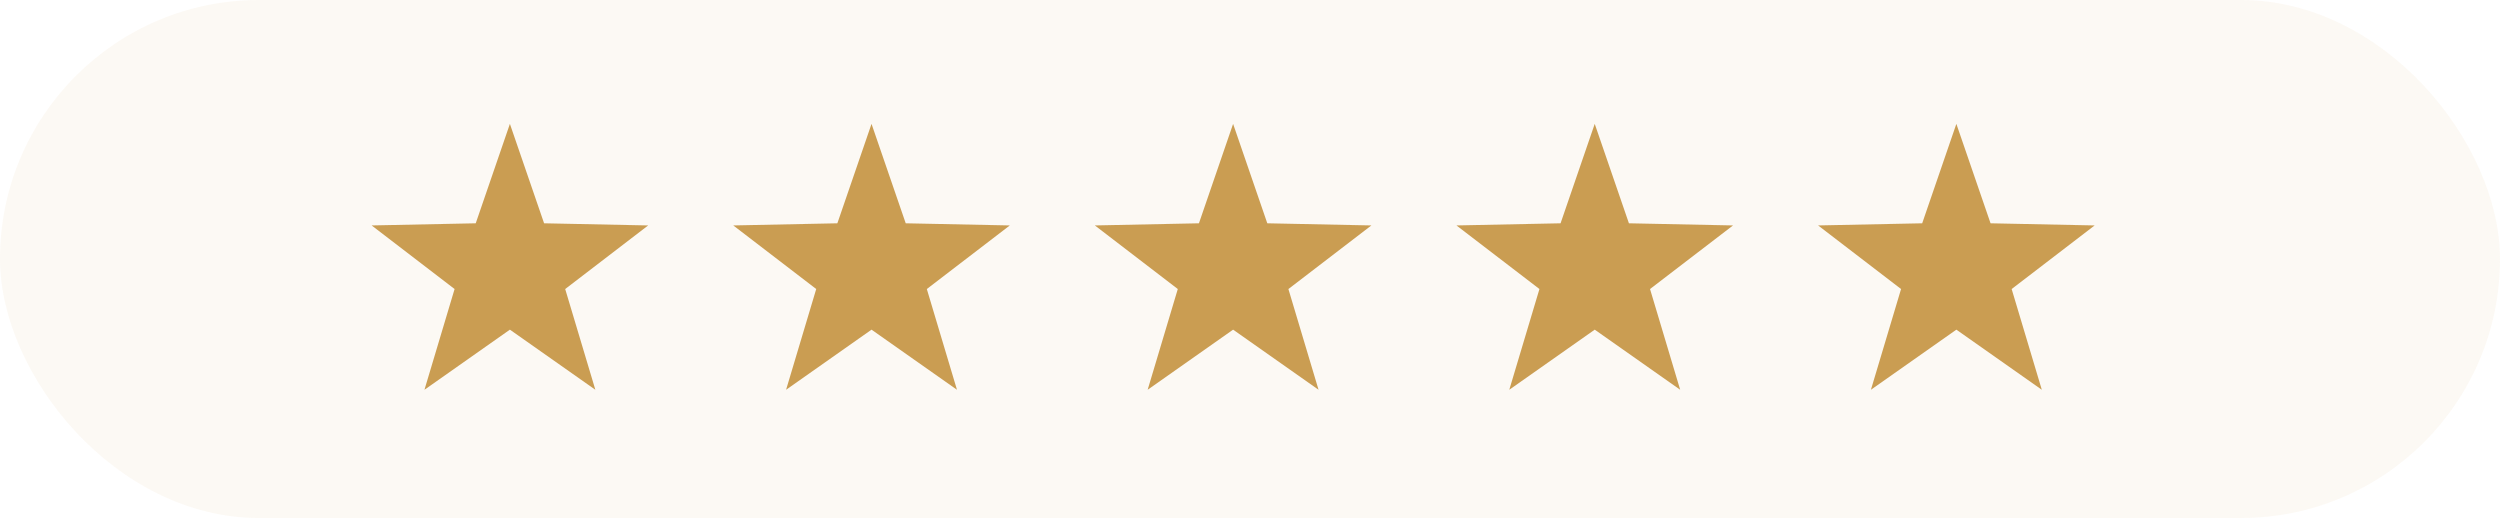
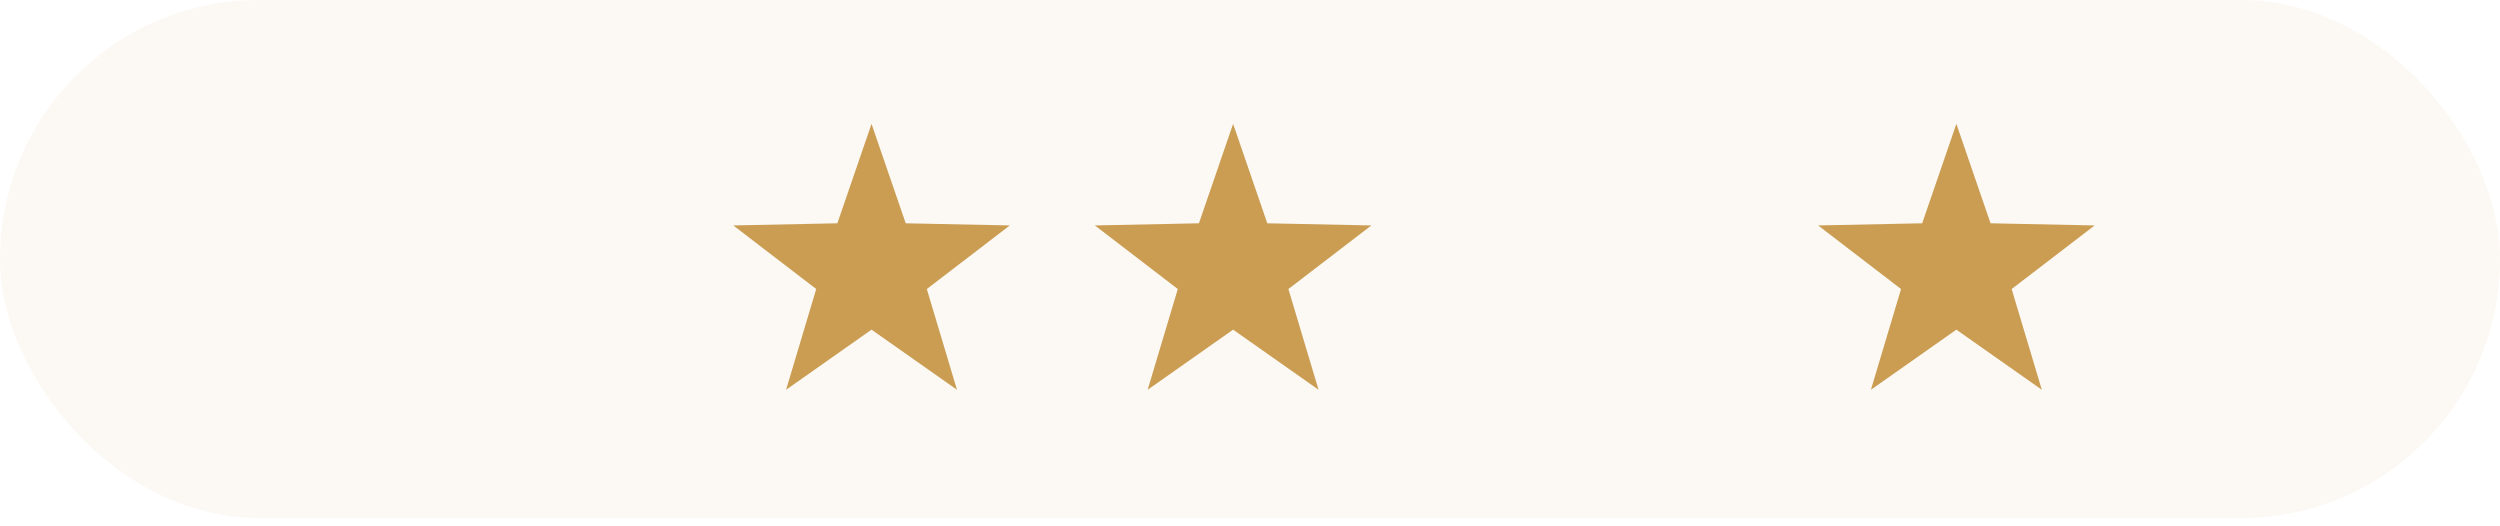
<svg xmlns="http://www.w3.org/2000/svg" width="195" height="41" viewBox="0 0 195 41" fill="none">
  <rect opacity="0.1" width="195" height="40.405" rx="20.203" fill="#DEC194" />
  <g clip-path="url(#clip0_151:478)">
    <path d="M39.772 25.713L33.107 30.402L35.458 22.544L28.988 17.584L37.107 17.417L39.772 9.662L42.439 17.417L50.557 17.584L44.085 22.544L46.437 30.402L39.772 25.713Z" fill="#CA9D52" />
  </g>
  <g clip-path="url(#clip1_151:478)">
    <path d="M67.979 25.713L61.314 30.402L63.665 22.544L57.195 17.584L65.314 17.417L67.979 9.662L70.646 17.417L78.764 17.584L72.292 22.544L74.644 30.402L67.979 25.713Z" fill="#CA9D52" />
  </g>
  <g clip-path="url(#clip2_151:478)">
-     <path d="M96.182 25.713L89.517 30.402L91.868 22.544L85.398 17.584L93.517 17.417L96.182 9.662L98.849 17.417L106.968 17.584L100.495 22.544L102.847 30.402L96.182 25.713Z" fill="#CA9D52" />
+     <path d="M96.182 25.713L89.517 30.402L91.868 22.544L85.398 17.584L93.517 17.417L96.182 9.662L98.849 17.417L106.968 17.584L100.495 22.544L102.847 30.402L96.182 25.713" fill="#CA9D52" />
  </g>
  <g clip-path="url(#clip3_151:478)">
    <path d="M124.389 25.713L117.724 30.402L120.076 22.544L113.605 17.584L121.724 17.417L124.389 9.662L127.056 17.417L135.175 17.584L128.702 22.544L131.054 30.402L124.389 25.713Z" fill="#CA9D52" />
  </g>
  <g clip-path="url(#clip4_151:478)">
    <path d="M152.596 25.713L145.931 30.402L148.283 22.544L141.812 17.584L149.931 17.417L152.596 9.662L155.263 17.417L163.382 17.584L156.909 22.544L159.261 30.402L152.596 25.713Z" fill="#CA9D52" />
  </g>
  <defs>
    <clipPath id="clip0_151:478">
-       <rect width="21.569" height="20.739" fill="white" transform="translate(28.988 9.662)" />
-     </clipPath>
+       </clipPath>
    <clipPath id="clip1_151:478">
      <rect width="21.569" height="20.739" fill="white" transform="translate(57.195 9.662)" />
    </clipPath>
    <clipPath id="clip2_151:478">
      <rect width="21.569" height="20.739" fill="white" transform="translate(85.398 9.662)" />
    </clipPath>
    <clipPath id="clip3_151:478">
-       <rect width="21.569" height="20.739" fill="white" transform="translate(113.605 9.662)" />
-     </clipPath>
+       </clipPath>
    <clipPath id="clip4_151:478">
      <rect width="21.569" height="20.739" fill="white" transform="translate(141.812 9.662)" />
    </clipPath>
  </defs>
</svg>